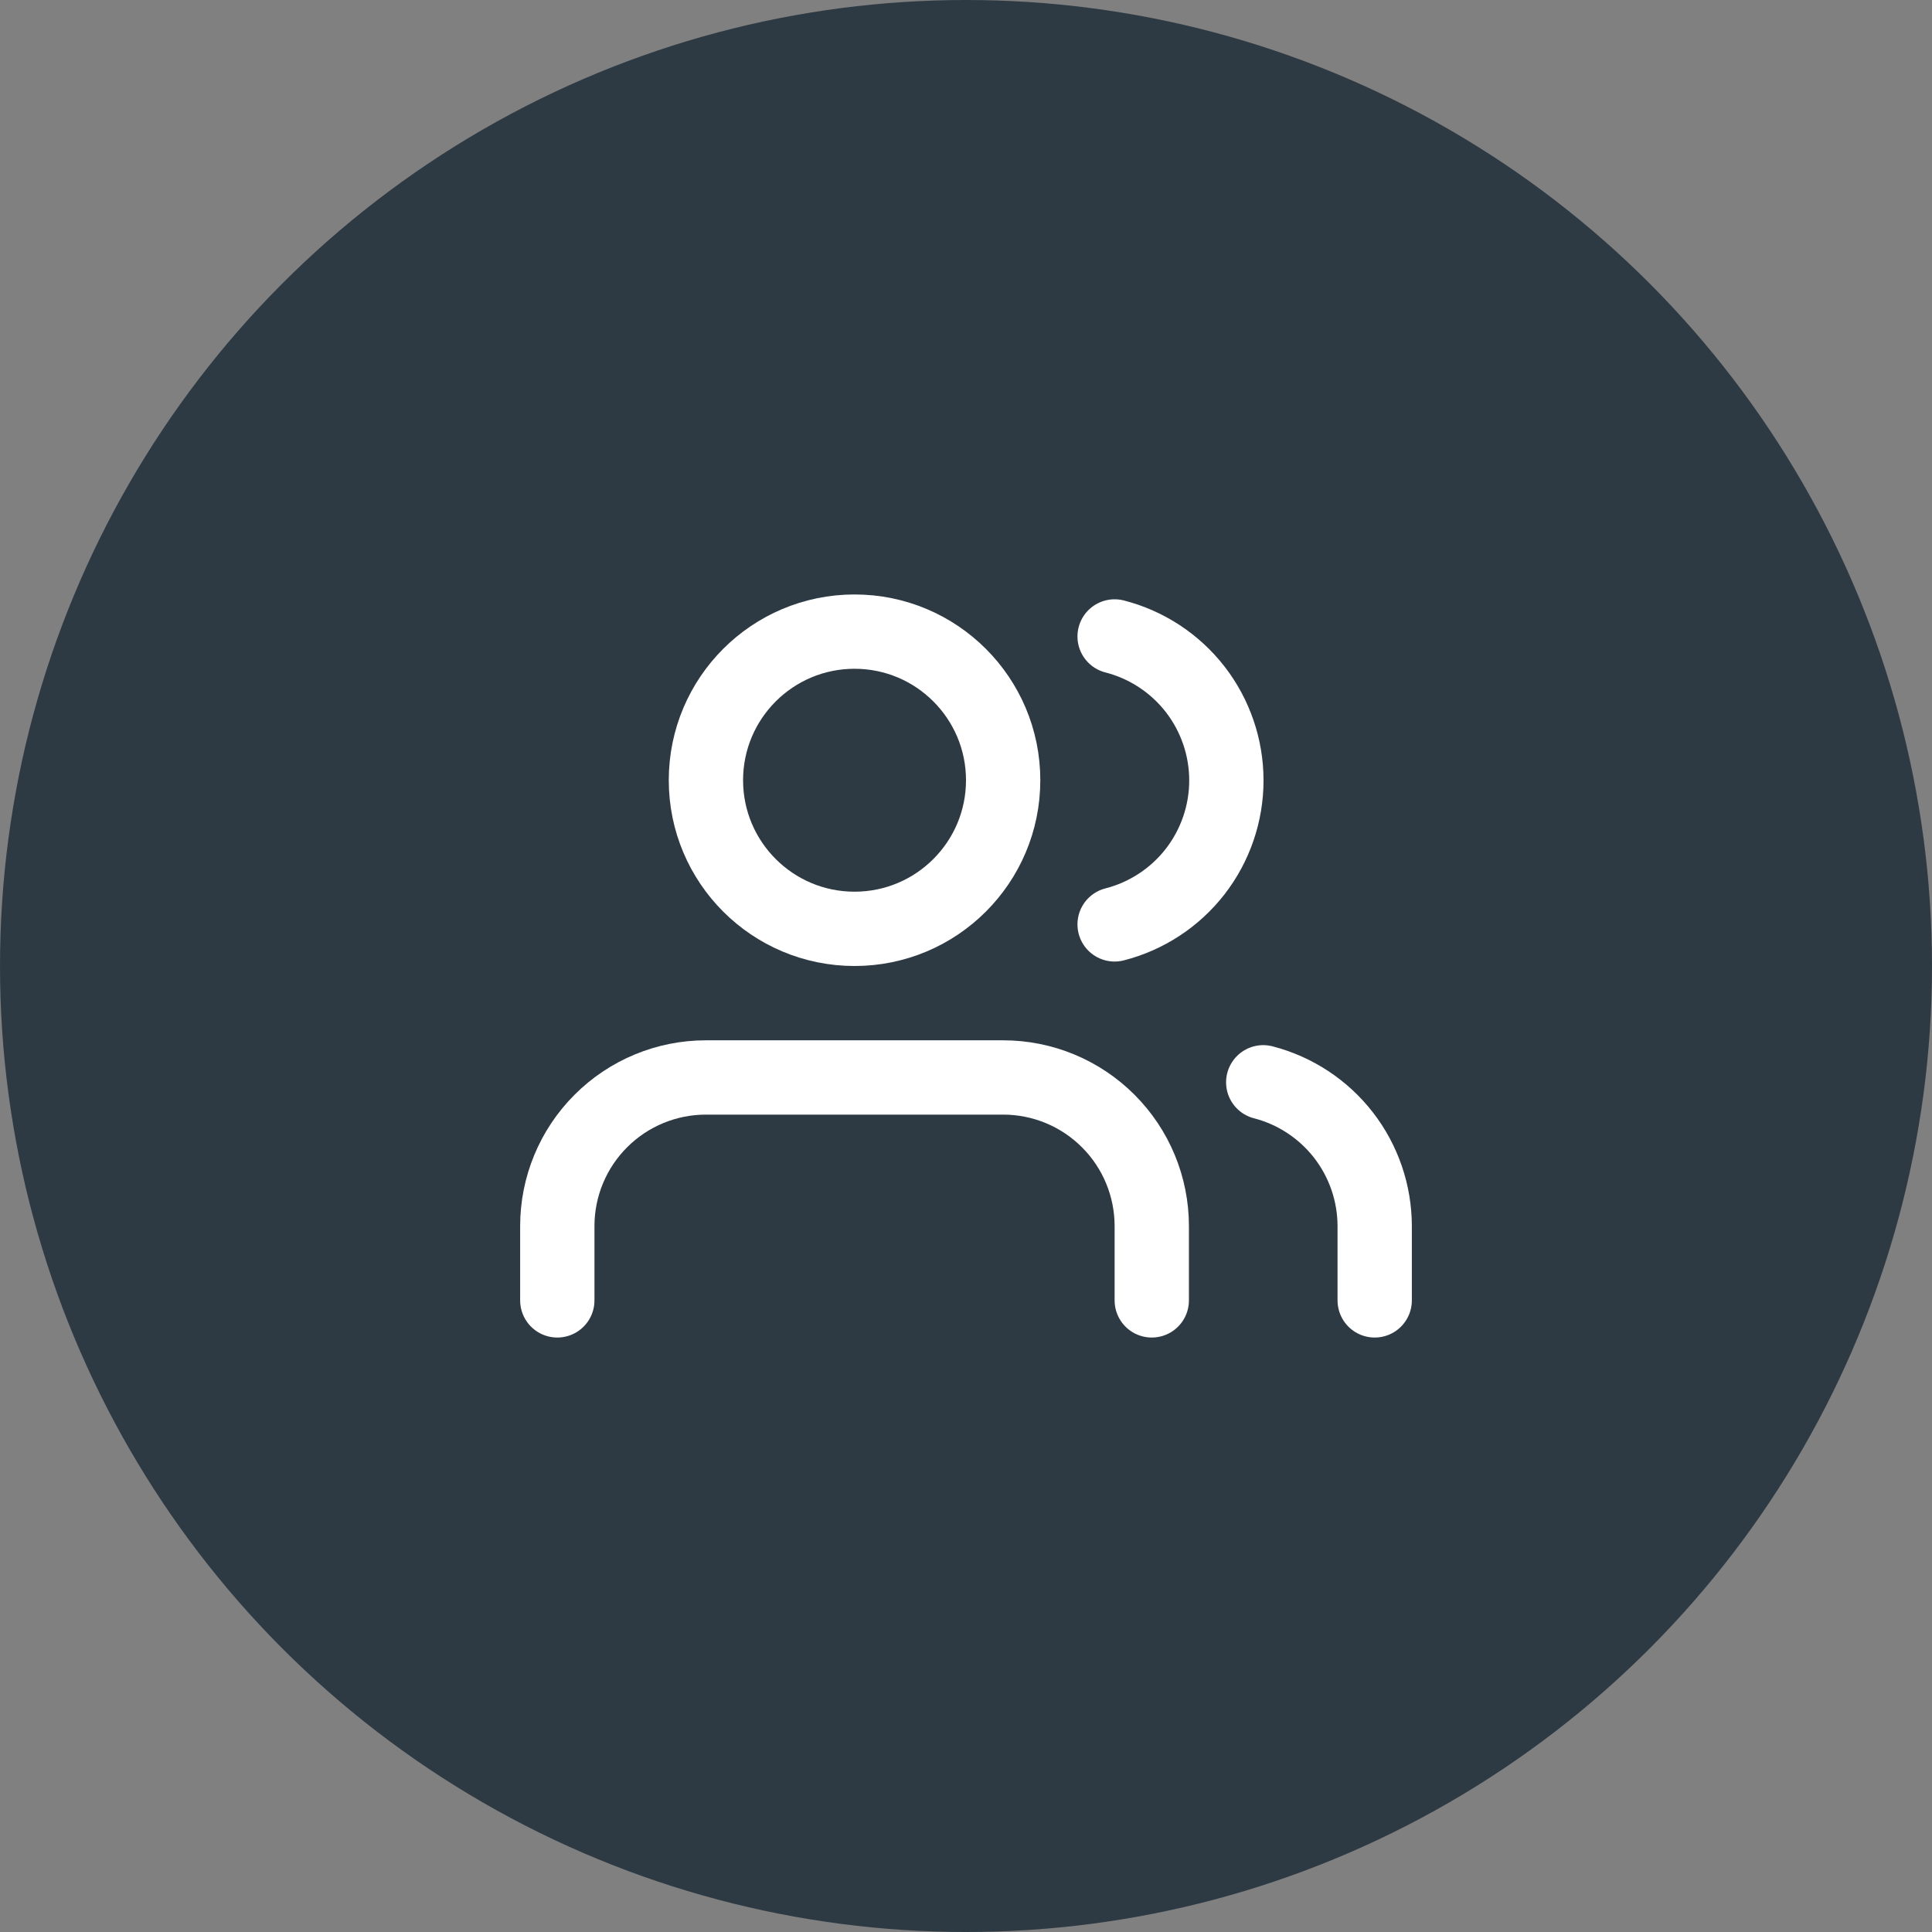
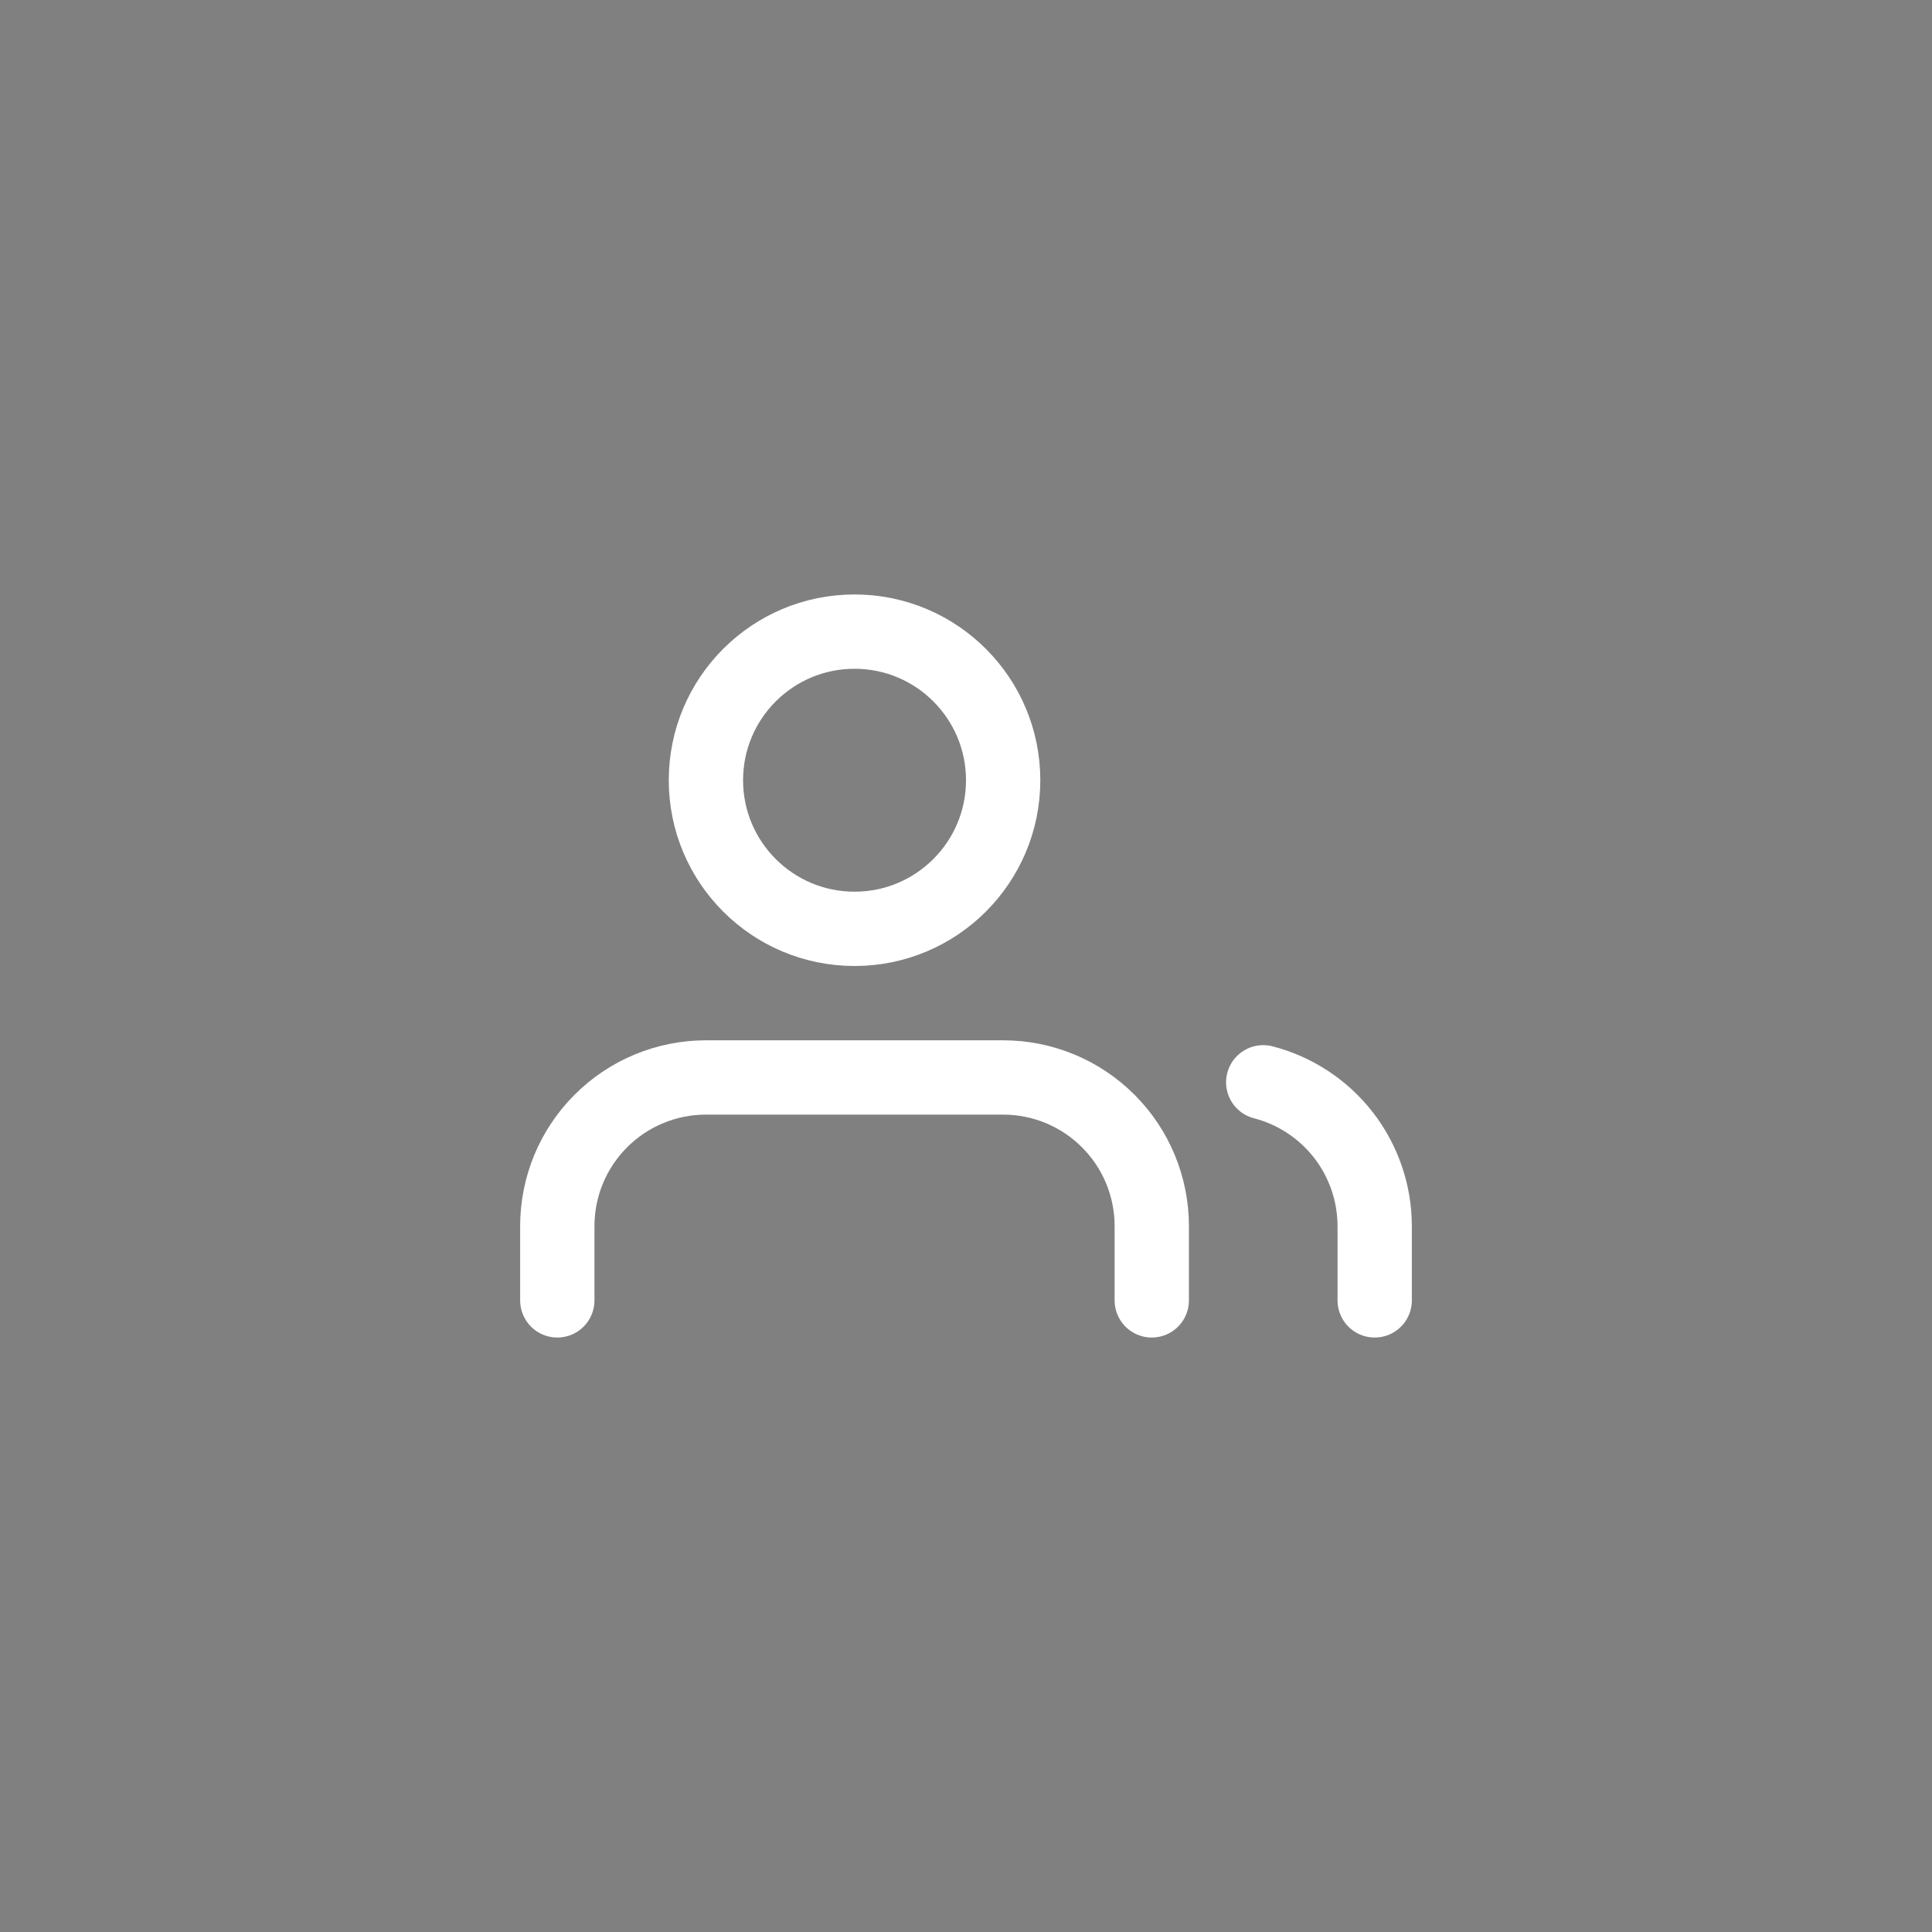
<svg xmlns="http://www.w3.org/2000/svg" width="52" height="52" viewBox="0 0 52 52" fill="none">
  <rect x="0" y="0" width="52" height="52" fill="#808080" stroke="none" />
-   <circle cx="26" cy="26" r="26" fill="#2E3A43" />
  <path d="M31 35V33C31 31.939 30.579 30.922 29.828 30.172C29.078 29.421 28.061 29 27 29H19C17.939 29 16.922 29.421 16.172 30.172C15.421 30.922 15 31.939 15 33V35" stroke="white" stroke-width="2" stroke-linecap="round" stroke-linejoin="round" />
  <path d="M23 25C25.209 25 27 23.209 27 21C27 18.791 25.209 17 23 17C20.791 17 19 18.791 19 21C19 23.209 20.791 25 23 25Z" stroke="white" stroke-width="2" stroke-linecap="round" stroke-linejoin="round" />
  <path d="M37 35V33C36.999 32.114 36.704 31.253 36.161 30.552C35.618 29.852 34.858 29.352 34 29.13" stroke="white" stroke-width="2" stroke-linecap="round" stroke-linejoin="round" />
-   <path d="M30 17.13C30.86 17.35 31.623 17.851 32.168 18.552C32.712 19.254 33.008 20.117 33.008 21.005C33.008 21.893 32.712 22.756 32.168 23.458C31.623 24.159 30.86 24.66 30 24.88" stroke="white" stroke-width="2" stroke-linecap="round" stroke-linejoin="round" />
</svg>